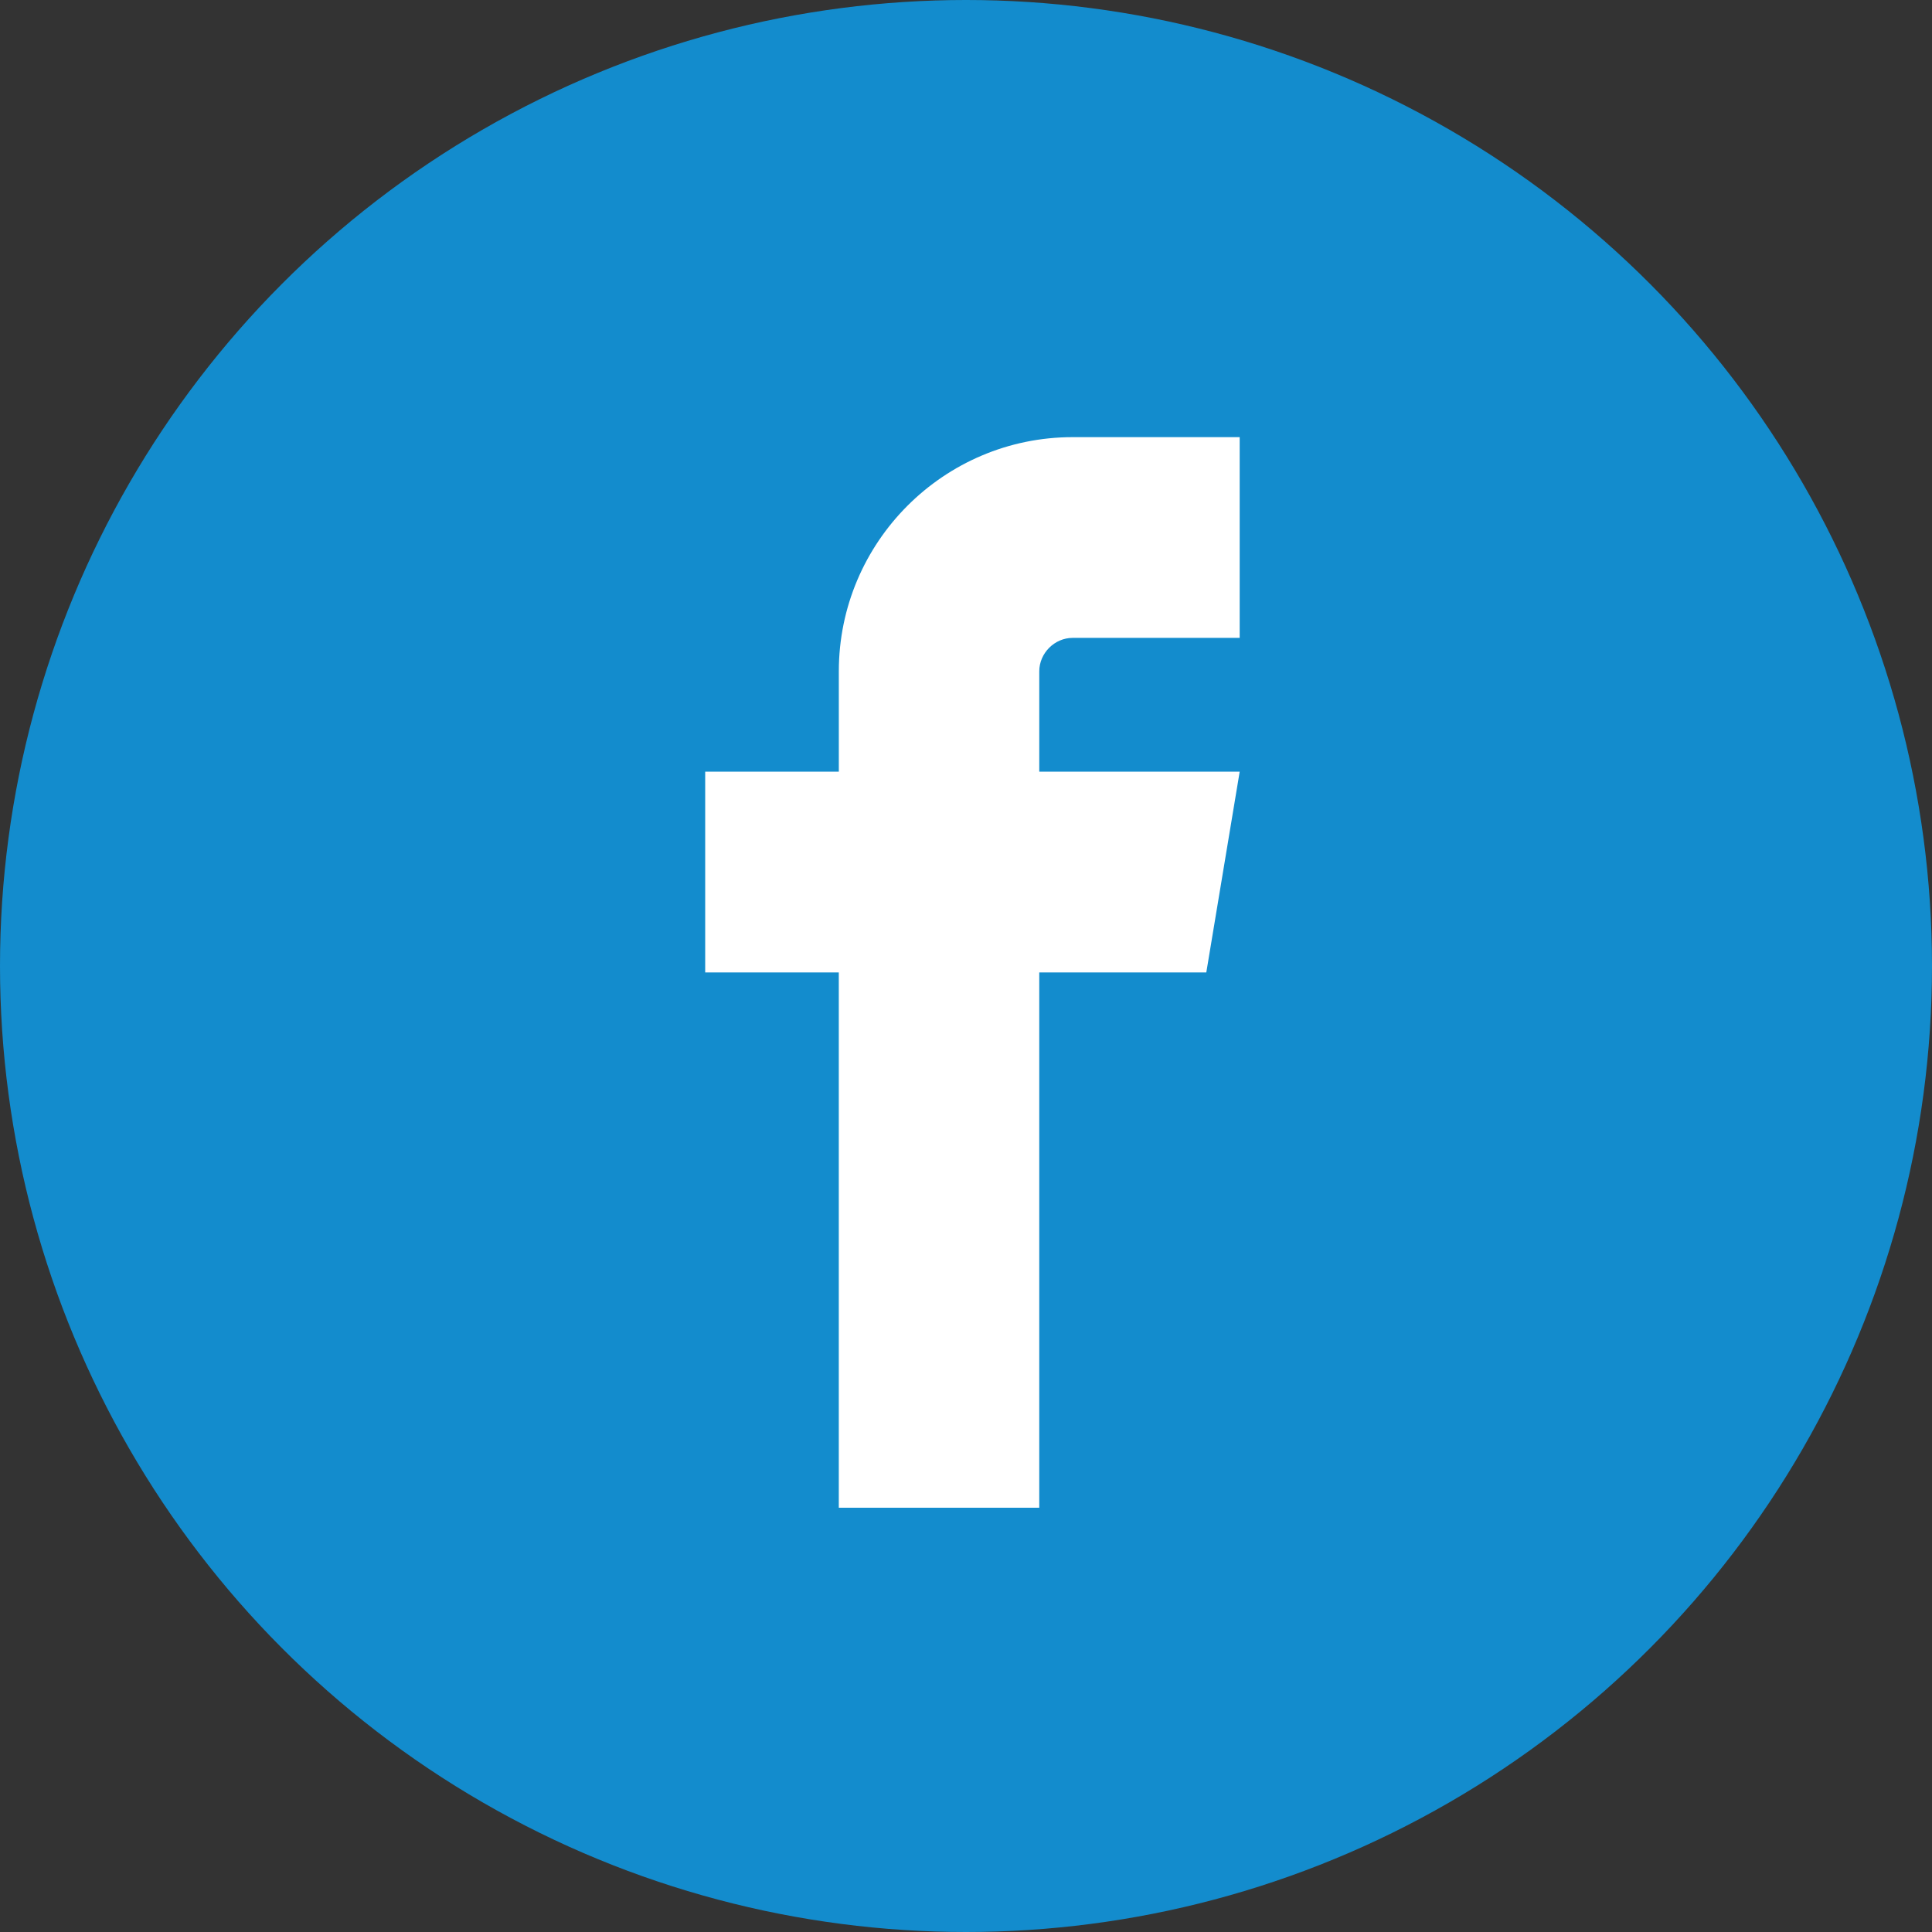
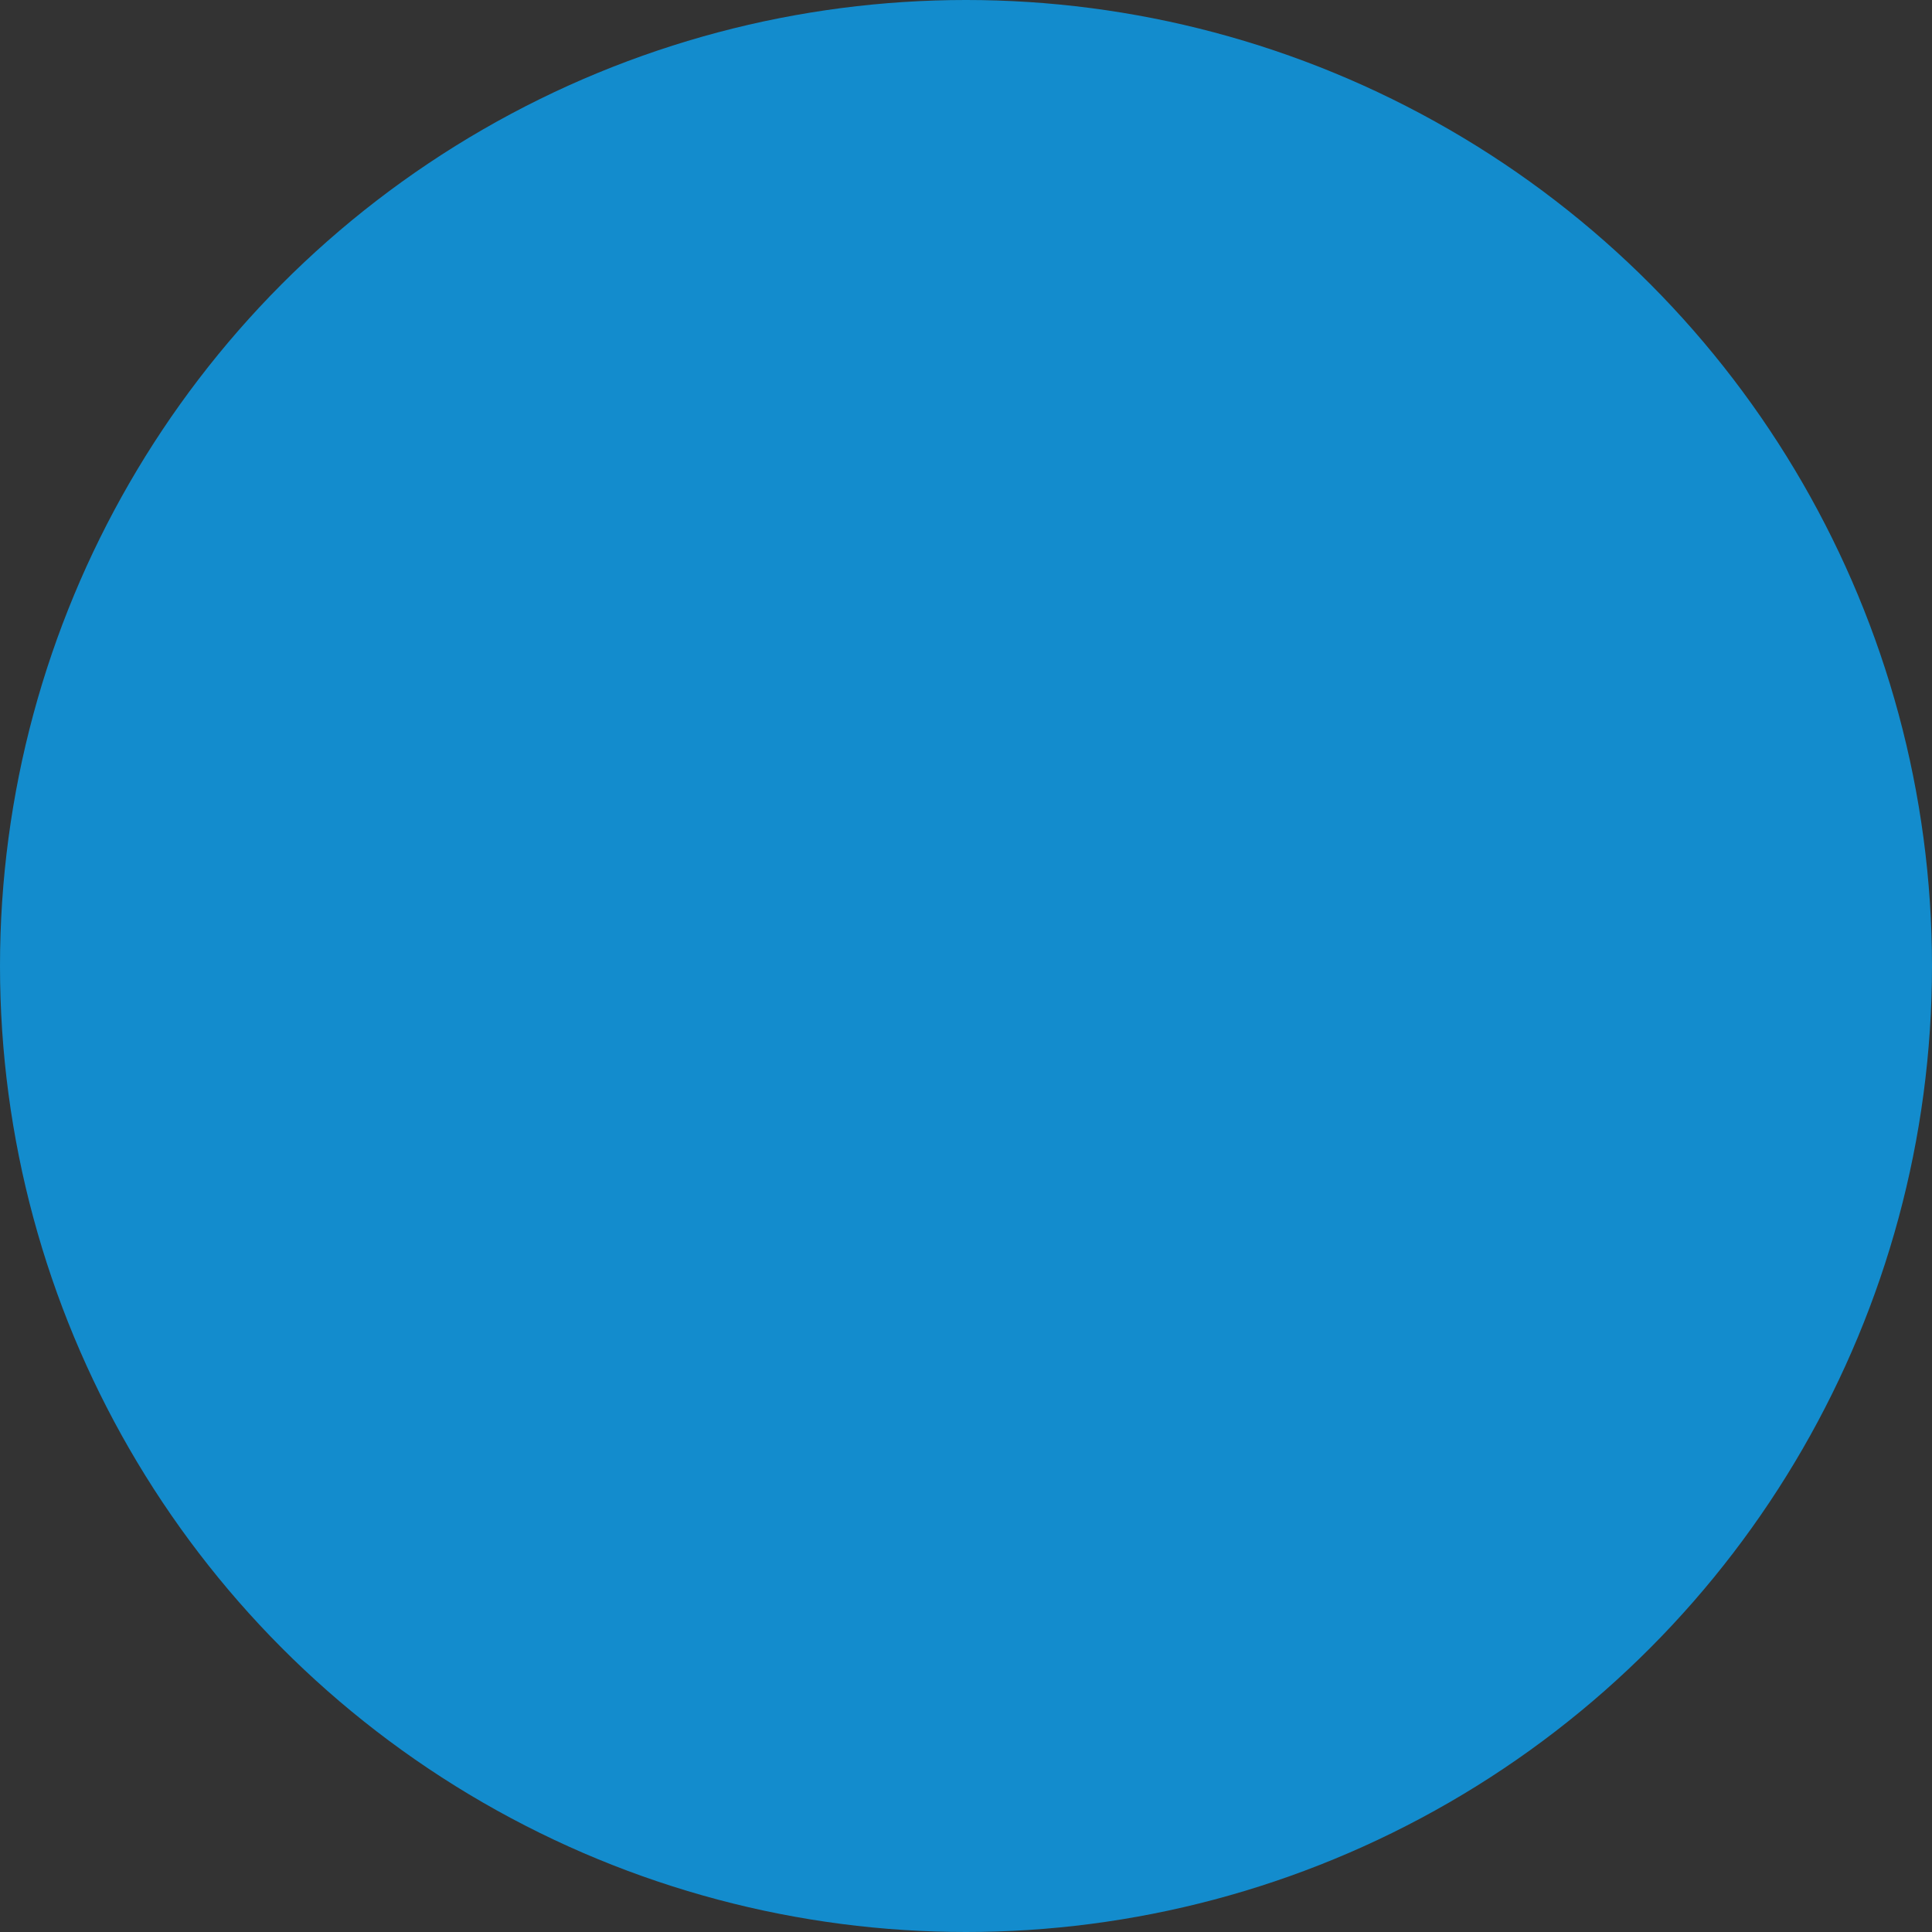
<svg xmlns="http://www.w3.org/2000/svg" width="150" height="150" viewBox="0 0 150 150" fill="none">
  <rect x="0" y="0" width="150" height="150" fill="#333333" stroke="none" />
  <circle cx="75" cy="75" r="75" fill="#138CCD" />
-   <path d="M83.281 49.525H96.249V33.94H83.281C73.272 33.94 65.126 42.096 65.126 52.121V59.914H54.751V75.5H65.124V117.06H80.688V75.5H93.657L96.249 59.914H80.689V52.121C80.688 50.712 81.876 49.524 83.281 49.525Z" fill="white" />
</svg>